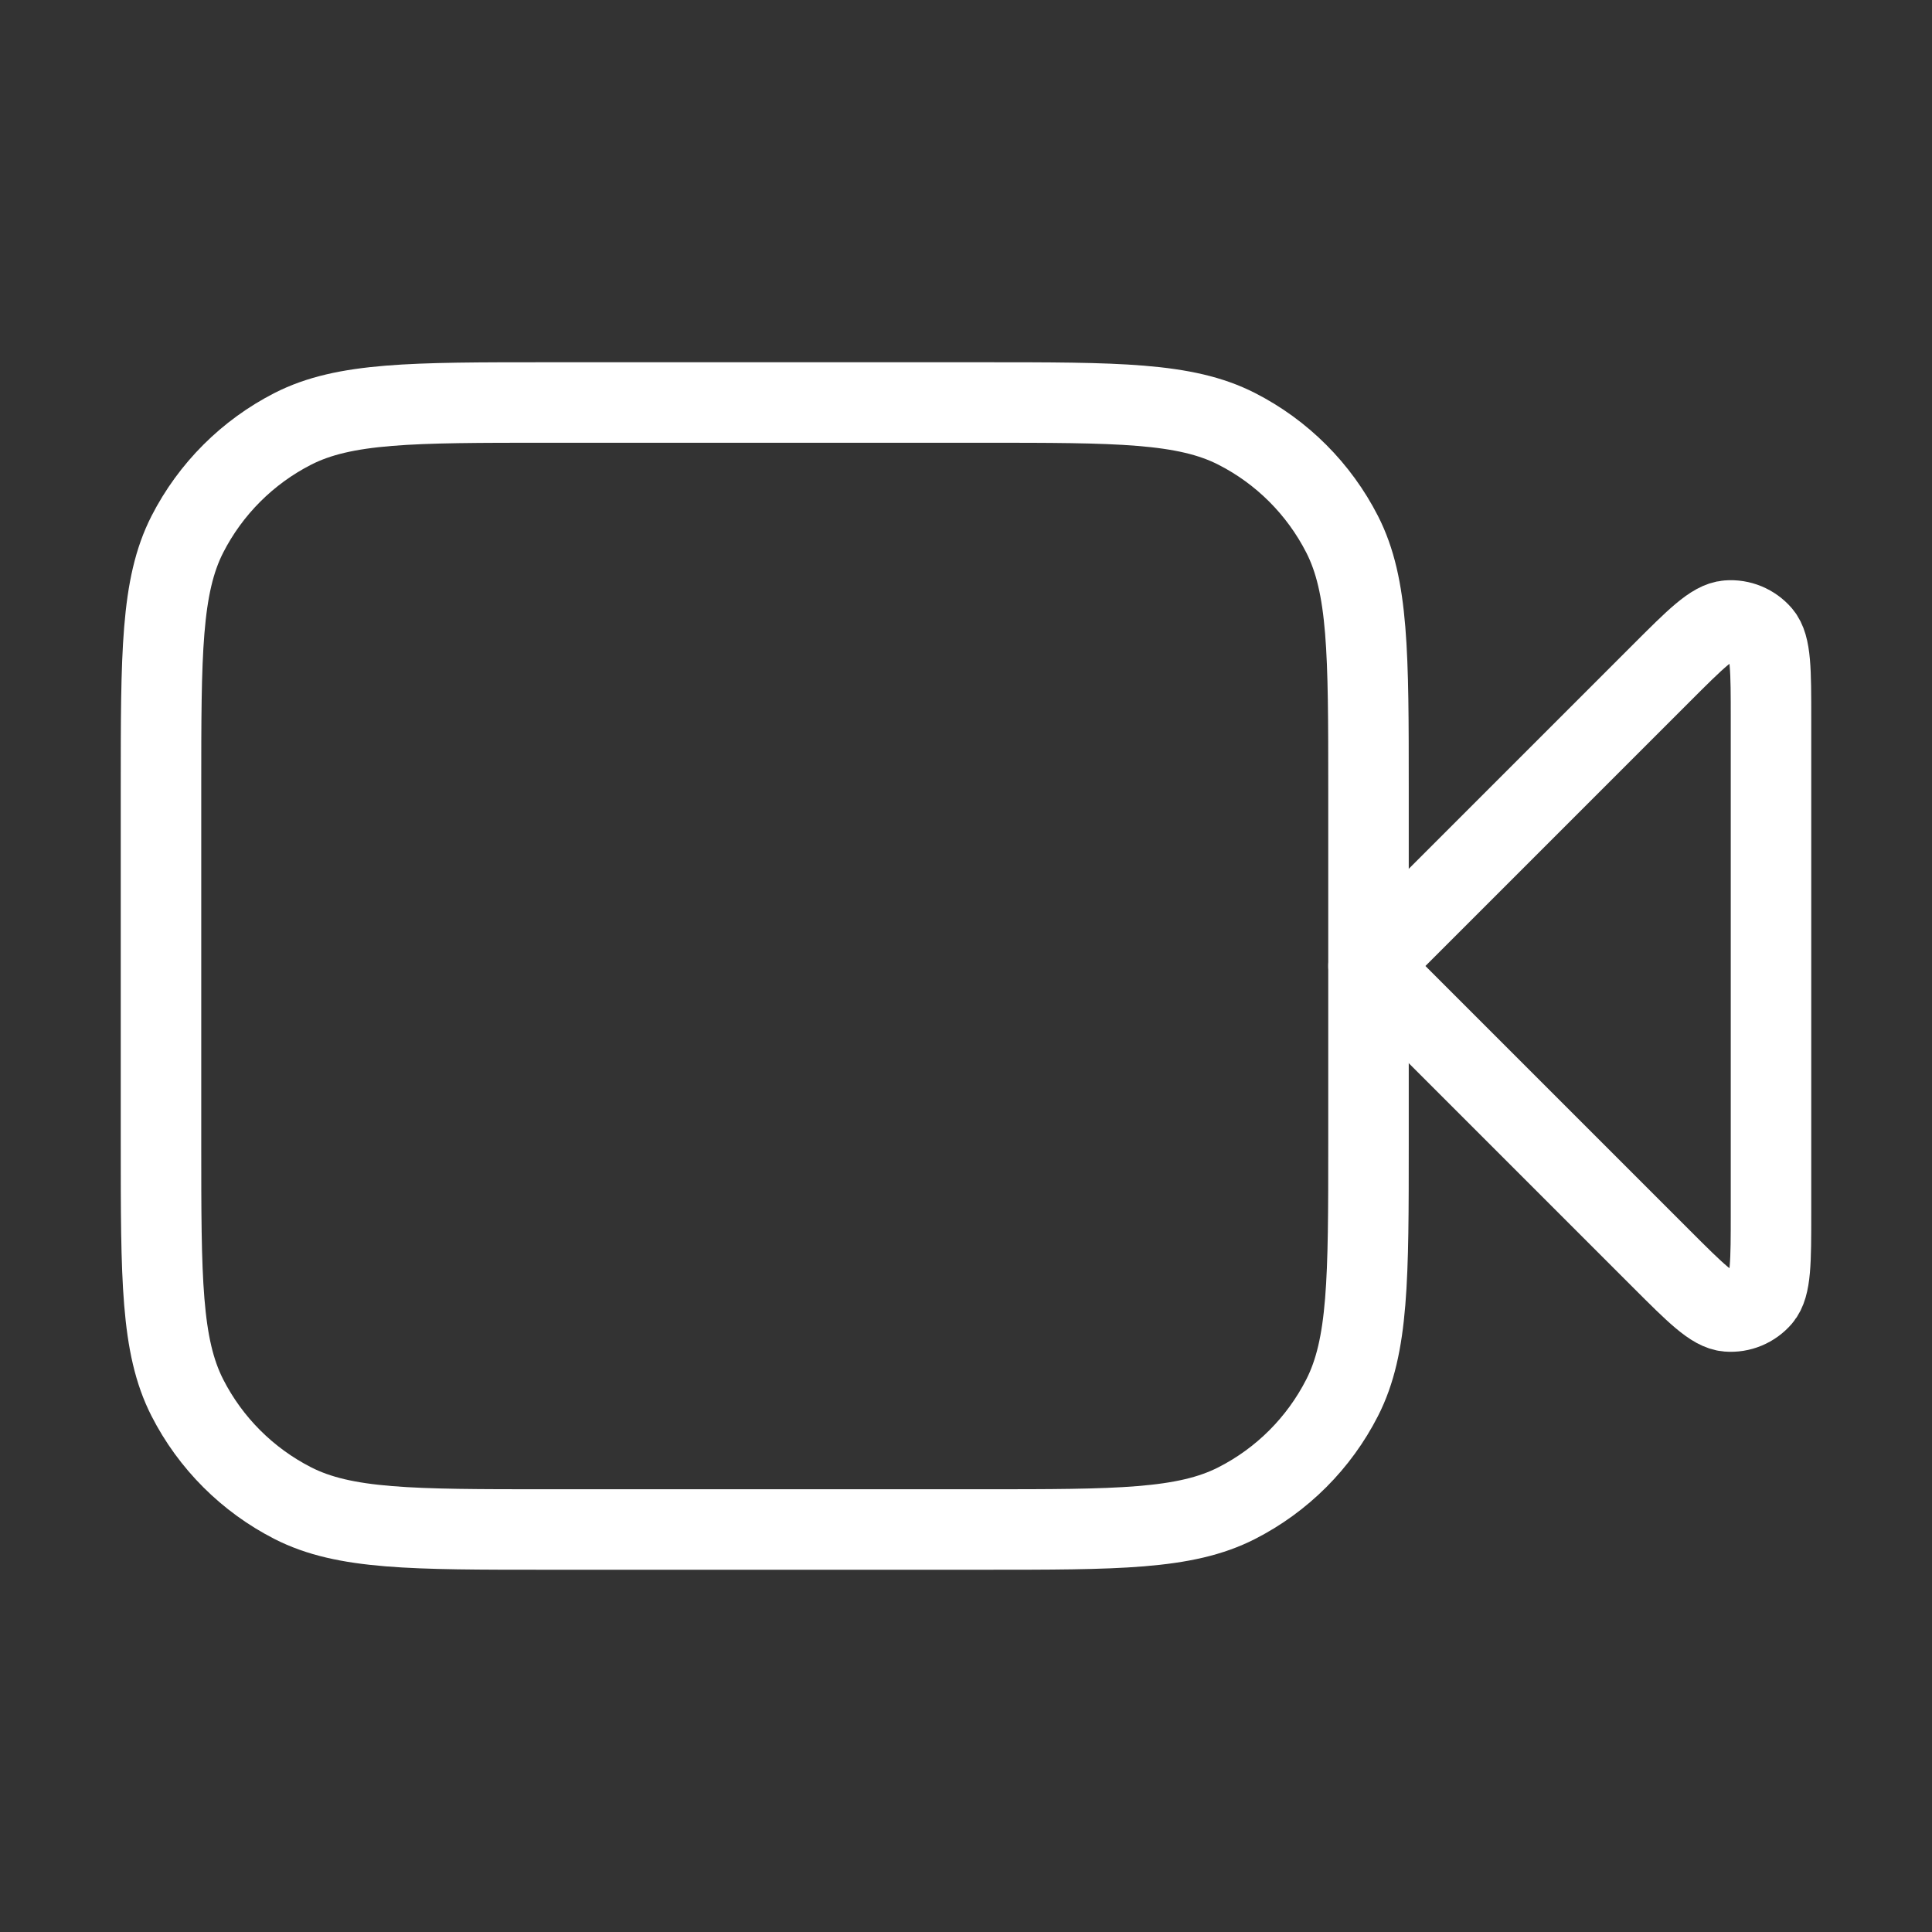
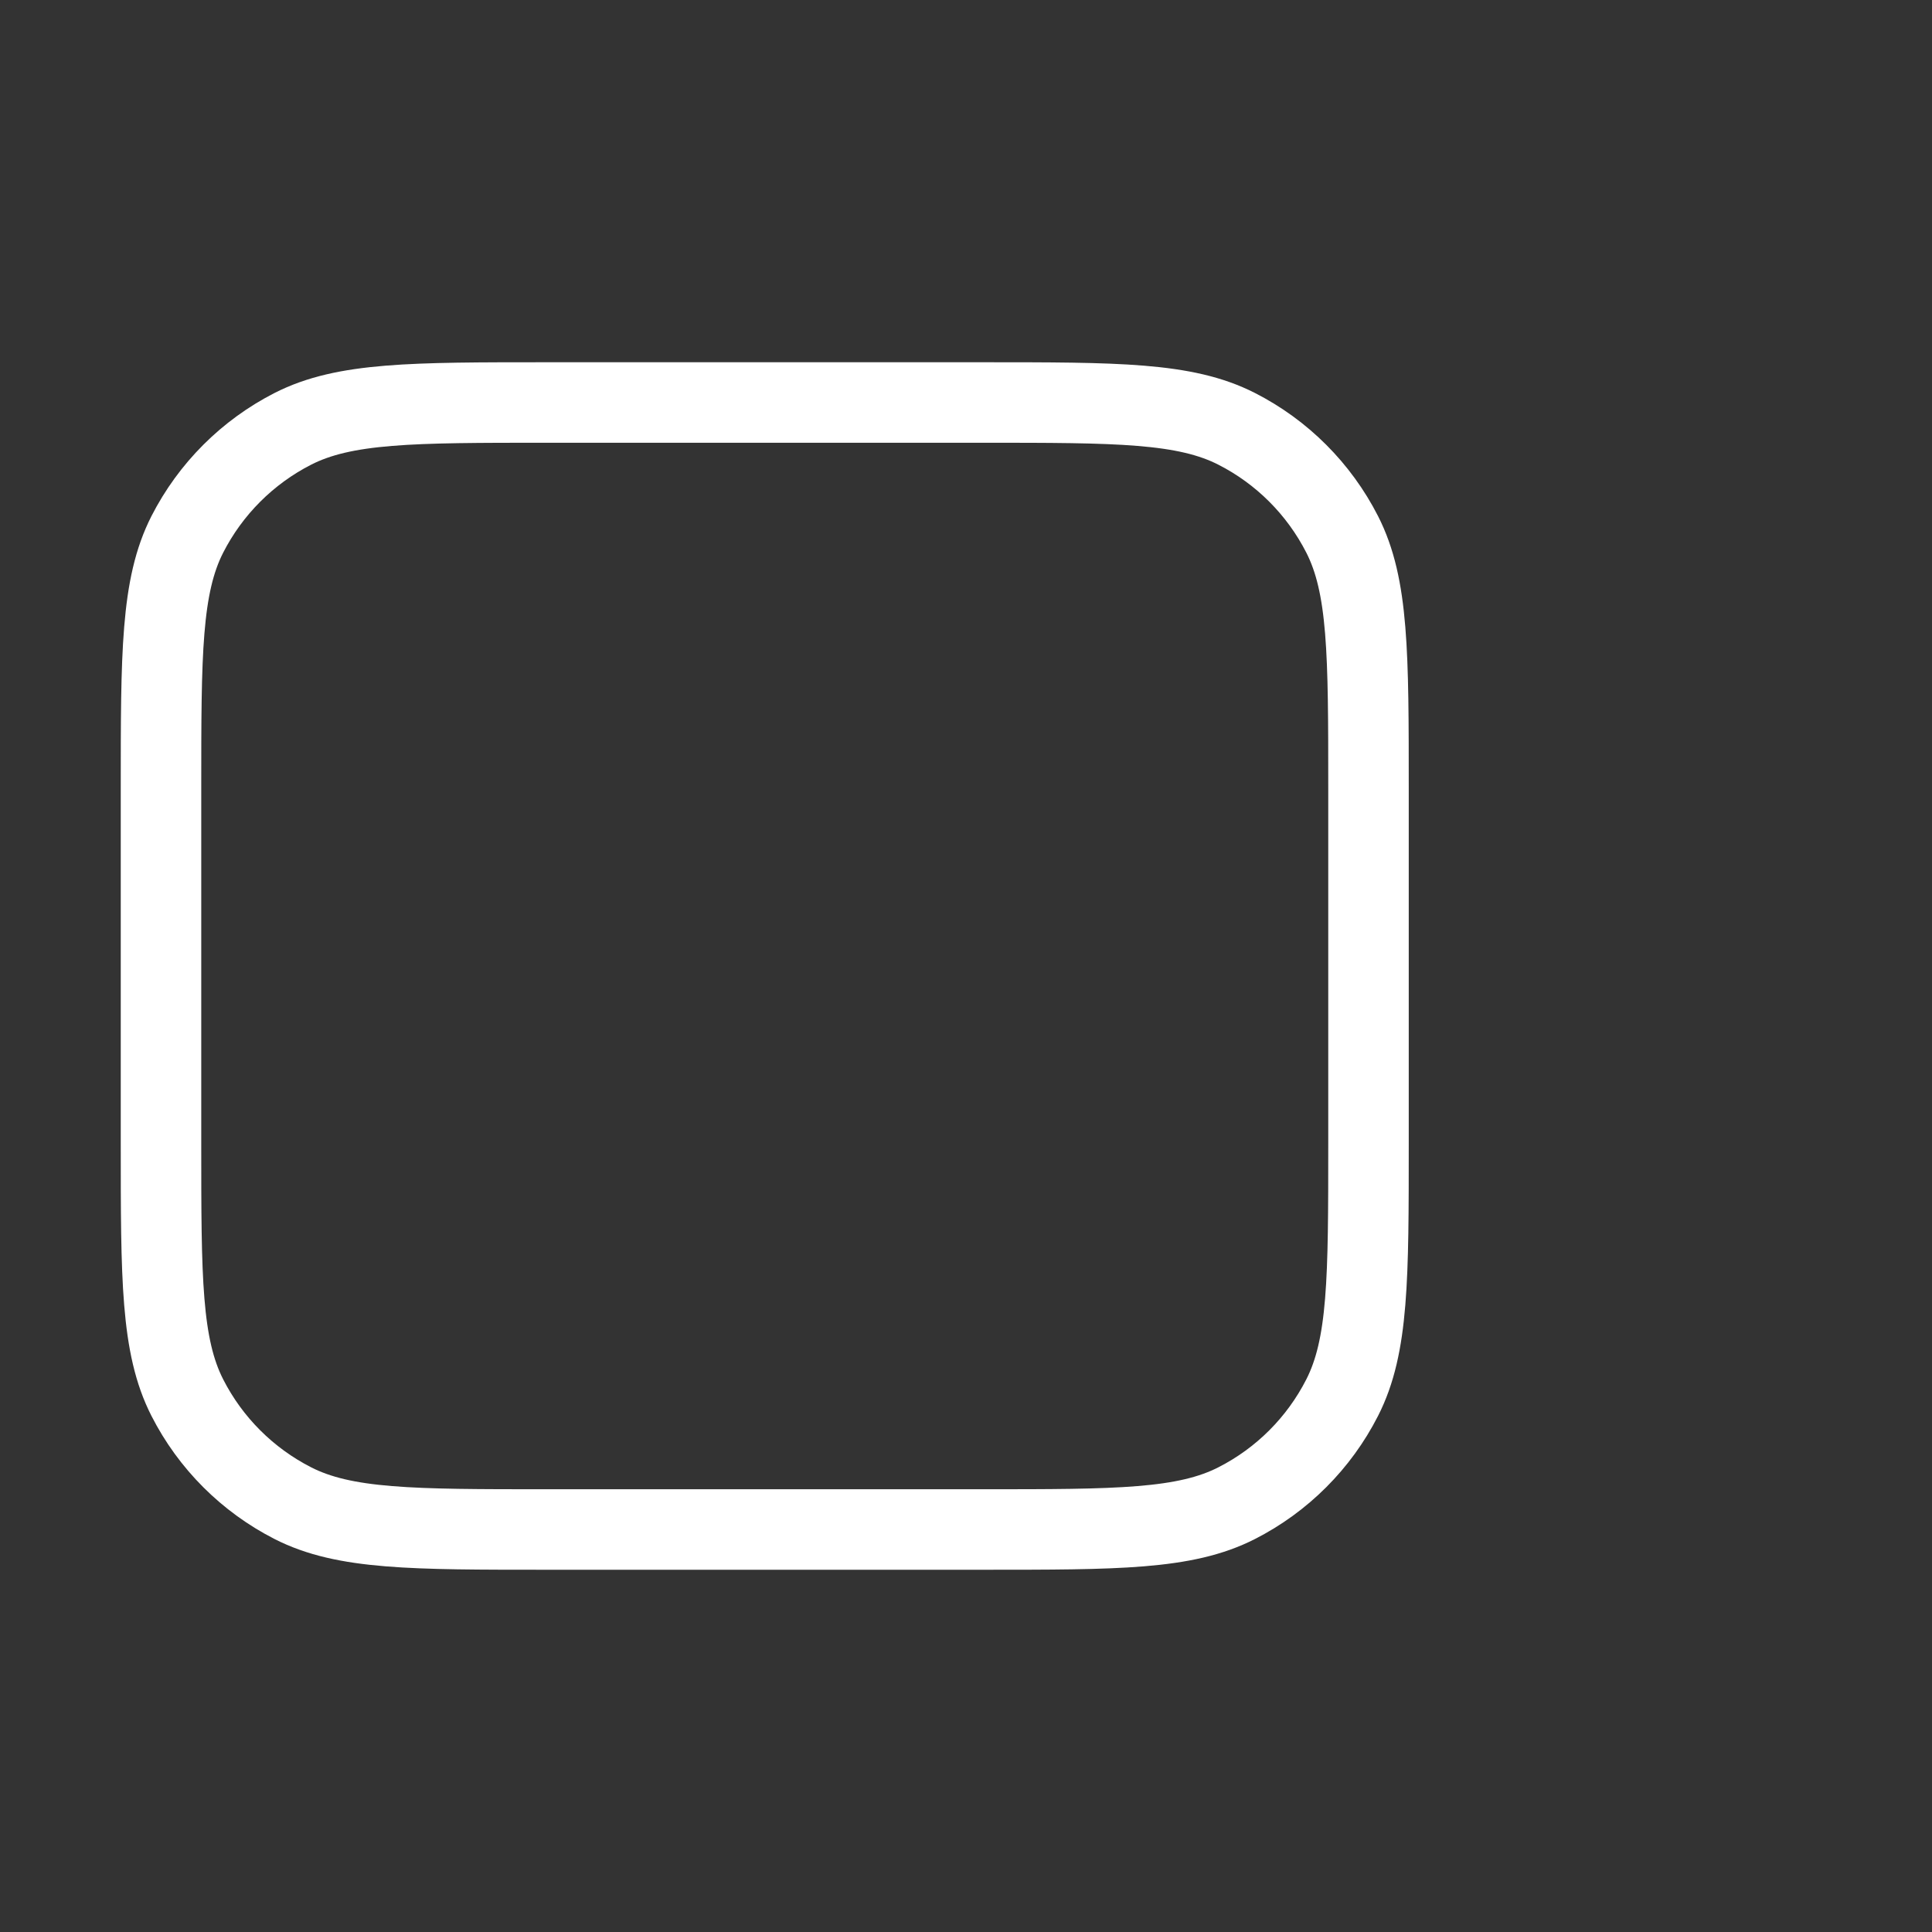
<svg xmlns="http://www.w3.org/2000/svg" width="24" height="24" viewBox="0 0 24 24" fill="none">
  <rect x="0" y="0" width="24" height="24" fill="#333333" stroke="none" />
-   <path d="M22 8.931C22 8.326 22 8.023 21.88 7.882C21.776 7.761 21.62 7.696 21.461 7.709C21.277 7.723 21.063 7.937 20.634 8.366L17 12L20.634 15.634C21.063 16.063 21.277 16.277 21.461 16.291C21.62 16.304 21.776 16.239 21.88 16.118C22 15.977 22 15.674 22 15.069V8.931Z" stroke="white" stroke-linecap="round" stroke-linejoin="round" />
  <path d="M2 9.8C2 8.12 2 7.28 2.327 6.638C2.615 6.074 3.074 5.615 3.638 5.327C4.28 5 5.12 5 6.8 5H12.2C13.88 5 14.72 5 15.362 5.327C15.927 5.615 16.385 6.074 16.673 6.638C17 7.28 17 8.12 17 9.8V14.2C17 15.88 17 16.72 16.673 17.362C16.385 17.927 15.927 18.385 15.362 18.673C14.72 19 13.88 19 12.2 19H6.8C5.12 19 4.28 19 3.638 18.673C3.074 18.385 2.615 17.927 2.327 17.362C2 16.72 2 15.88 2 14.2V9.8Z" stroke="white" stroke-linecap="round" stroke-linejoin="round" />
</svg>